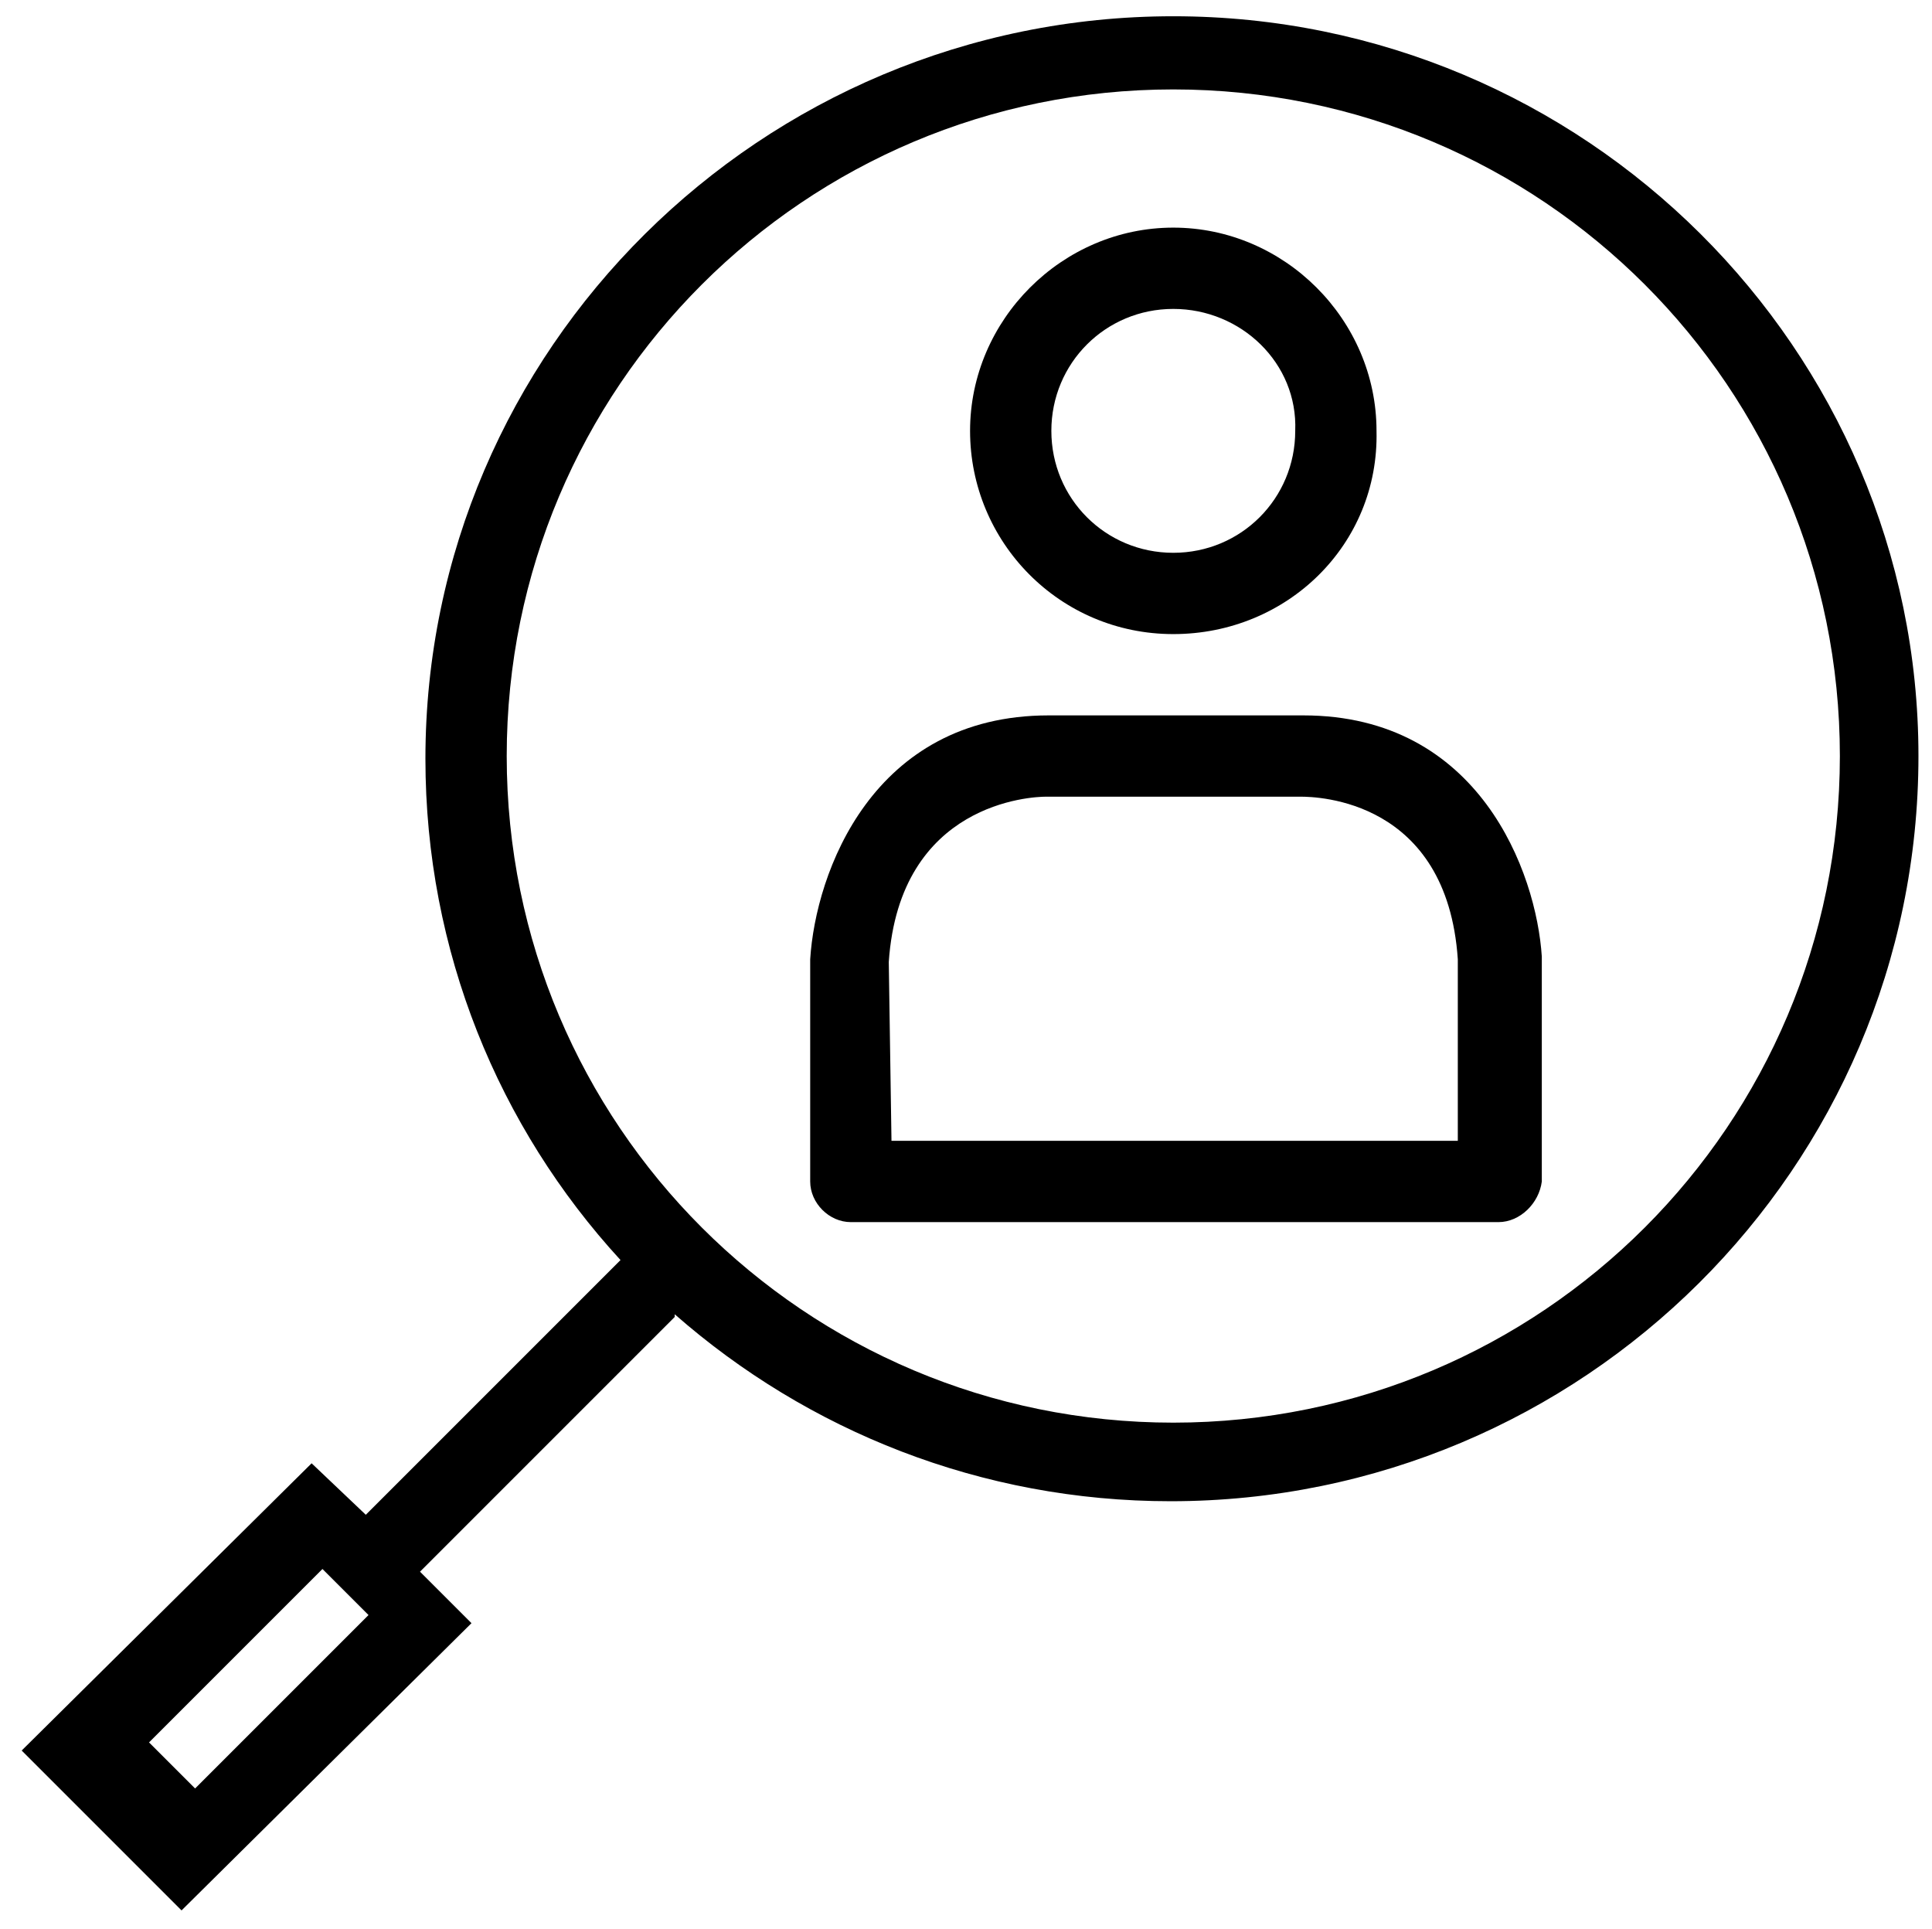
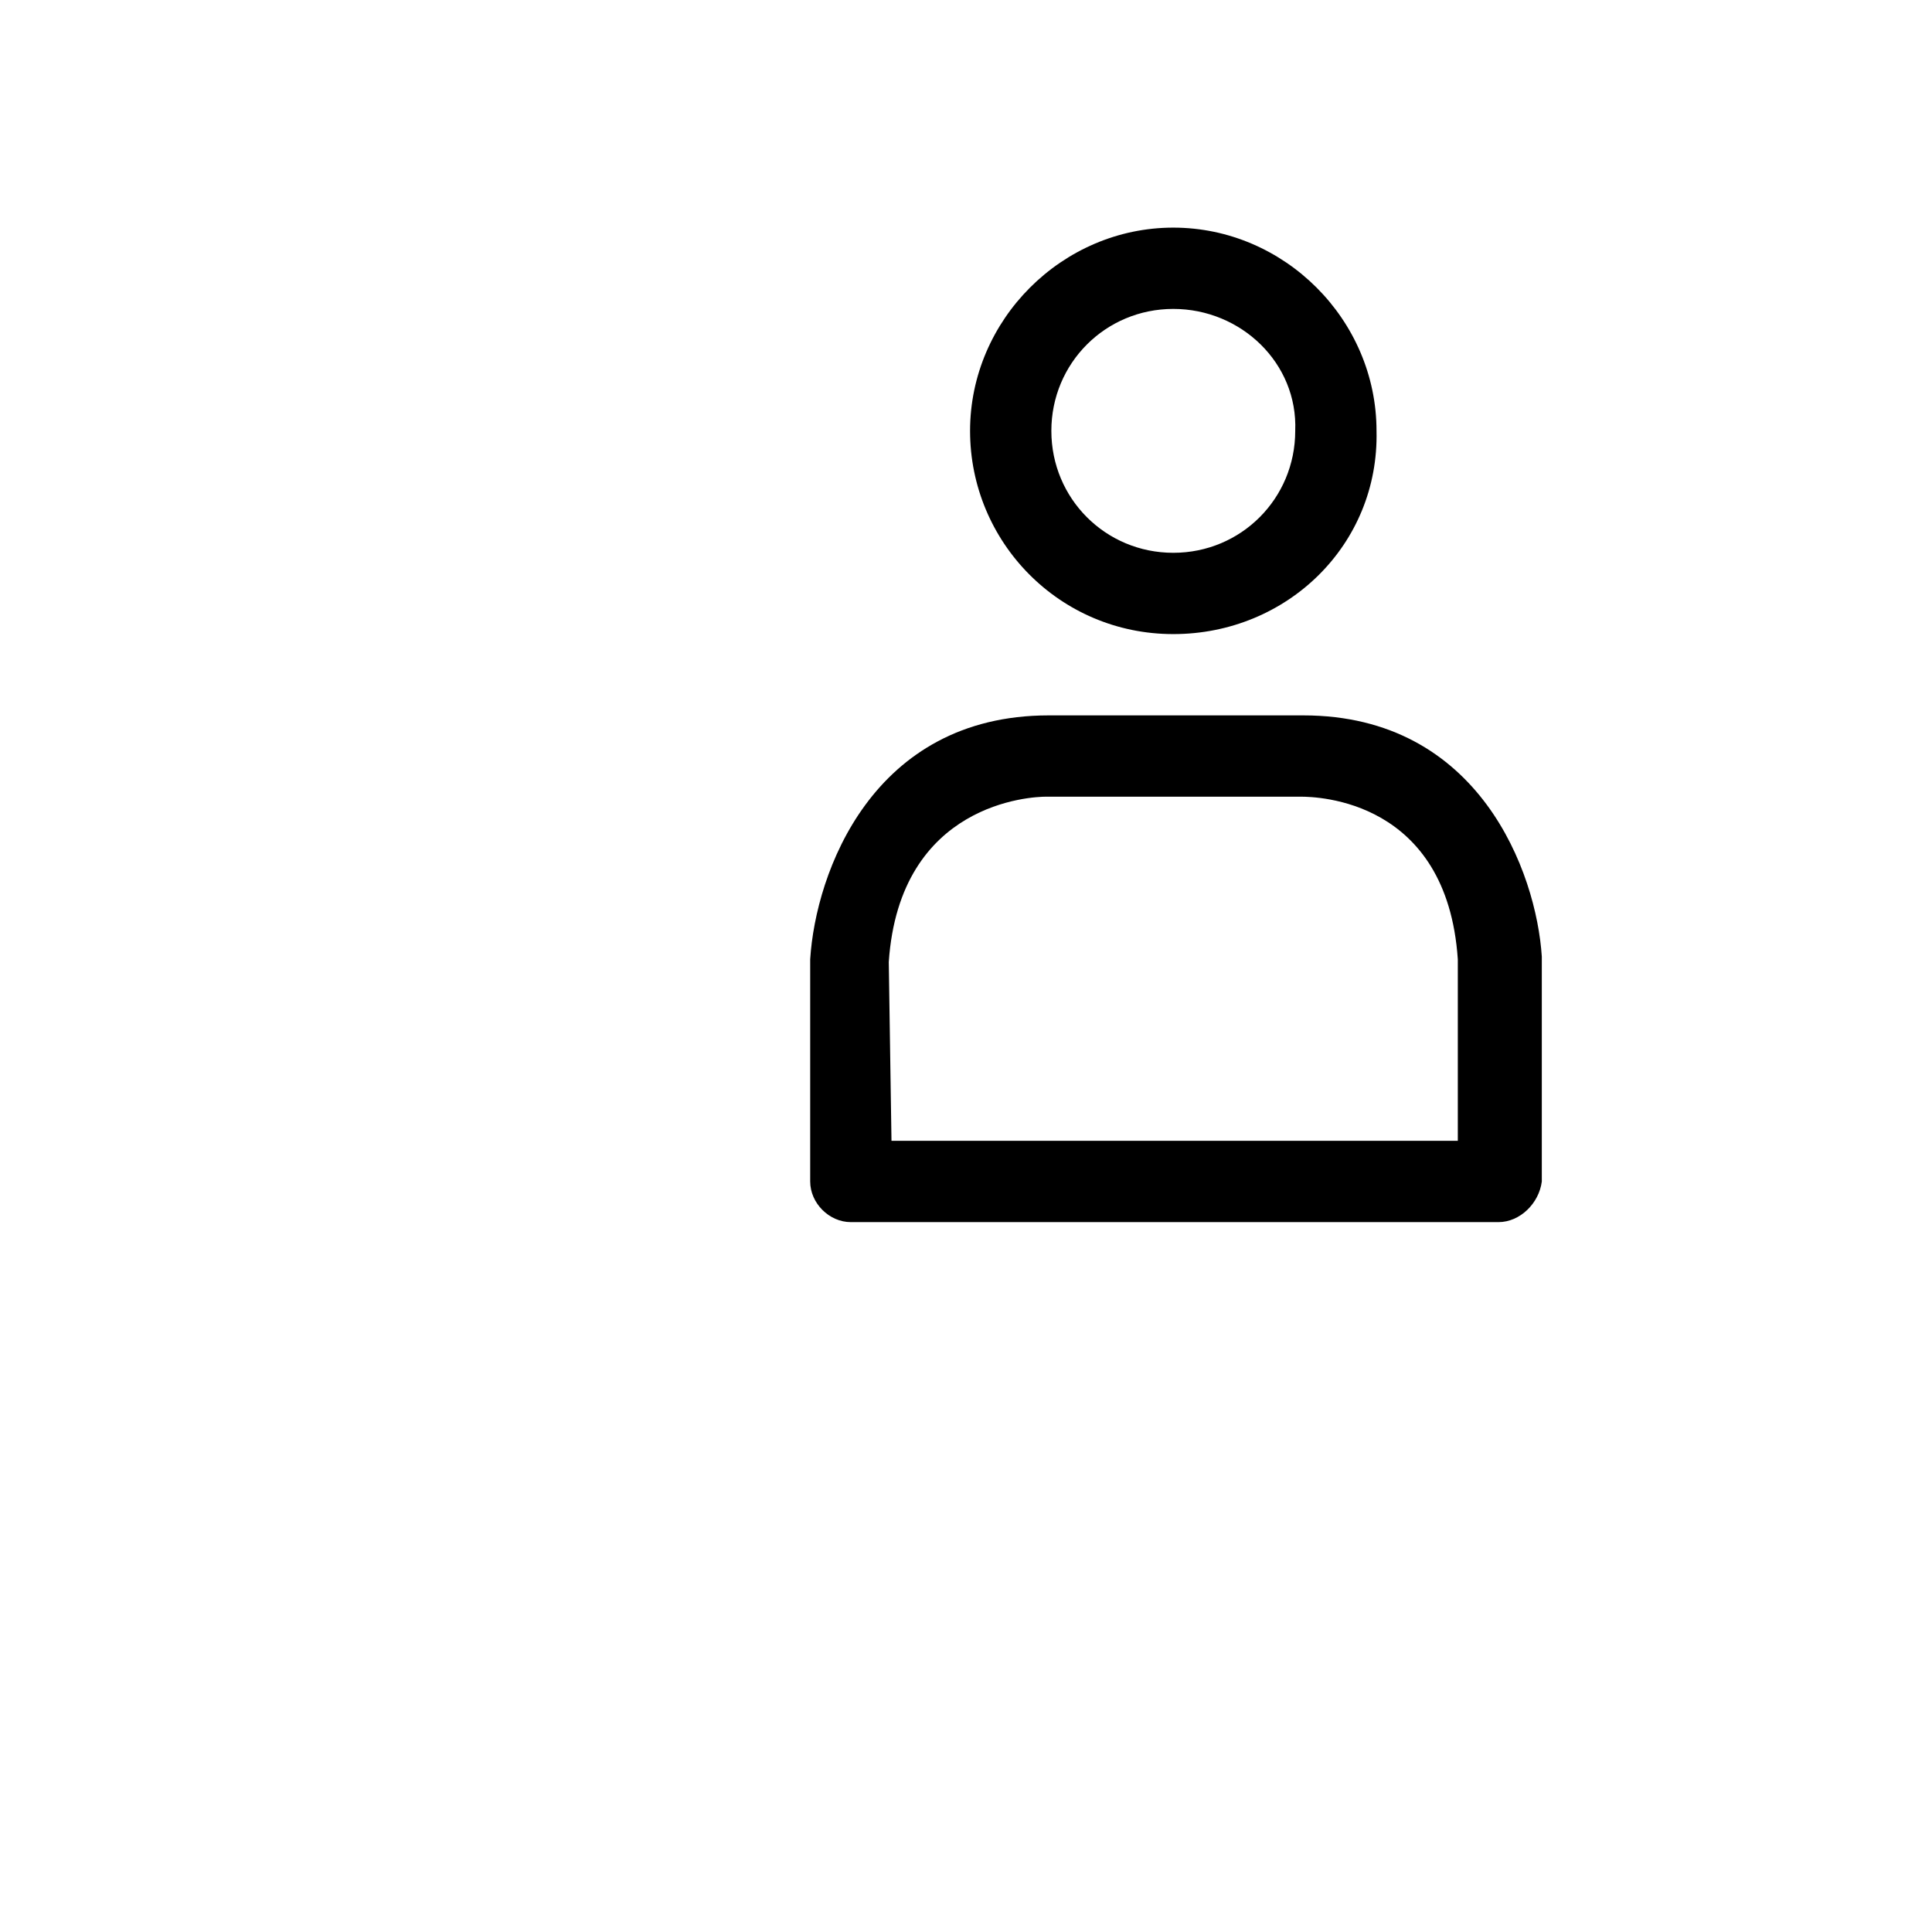
<svg xmlns="http://www.w3.org/2000/svg" version="1.1" id="Missing_person" x="0px" y="0px" viewBox="0 0 71.3 71.2" style="enable-background:new 0 0 71.3 71.2;" xml:space="preserve">
  <style type="text/css">
	.st0{fill:none;}
</style>
  <g>
    <g id="Ellipse_25_1_">
      <path d="M43.3,23.4c-4.2,0-7.5-3.4-7.5-7.5s3.4-7.5,7.5-7.5s7.5,3.4,7.5,7.5C50.9,20.1,47.5,23.4,43.3,23.4z M43.3,11.4    c-2.5,0-4.5,2-4.5,4.5s2,4.5,4.5,4.5s4.5-2,4.5-4.5C47.9,13.4,45.8,11.4,43.3,11.4z" />
    </g>
    <g id="Path_887_1_">
      <path d="M55.3,45.1H31.4c-0.8,0-1.5-0.7-1.5-1.5v-8.2c0.2-3.2,2.3-9,8.8-9h9.4c6.5,0,8.6,5.8,8.8,8.9v8.3    C56.8,44.4,56.1,45.1,55.3,45.1z M32.9,42.1h20.9v-6.7c-0.4-5.9-5.2-6-5.8-6h-9.4c-0.5,0-5.4,0.2-5.8,6.1L32.9,42.1z" />
    </g>
  </g>
  <g>
    <rect x="5" y="60.8" transform="matrix(0.707 -0.707 0.707 0.707 -41.02 24.889)" class="st0" width="9.1" height="2.4" />
-     <path d="M43.3,0.6C28.1,0.6,15.7,12.9,15.7,28c0,7.1,2.7,13.6,7.2,18.5l-9.4,9.4l-2-1.9L0.8,64.6l5.9,5.9l10.7-10.6L15.5,58   l9.4-9.4c0,0,0,0,0-0.1c4.9,4.3,11.3,6.9,18.3,6.9c15.2,0,27.6-12.3,27.6-27.5C70.8,12.9,58.5,0.6,43.3,0.6z M7.2,66l-1.7-1.7   l6.4-6.4l1.7,1.7L7.2,66z M43.3,52.5c-13.6,0-24.6-11-24.6-24.6s11-24.6,24.6-24.6s24.6,11,24.6,24.6S56.9,52.5,43.3,52.5z" />
  </g>
</svg>